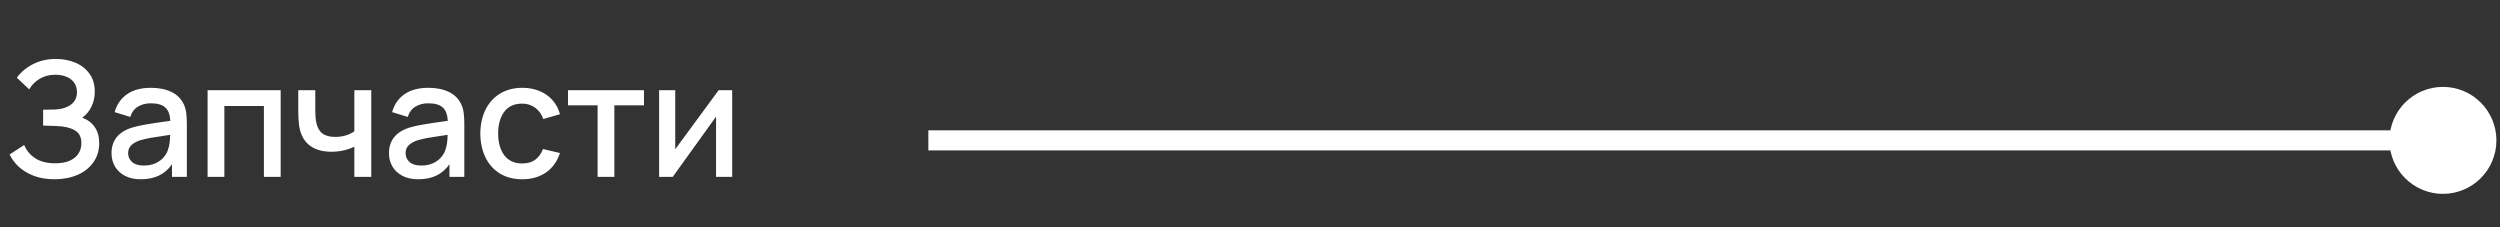
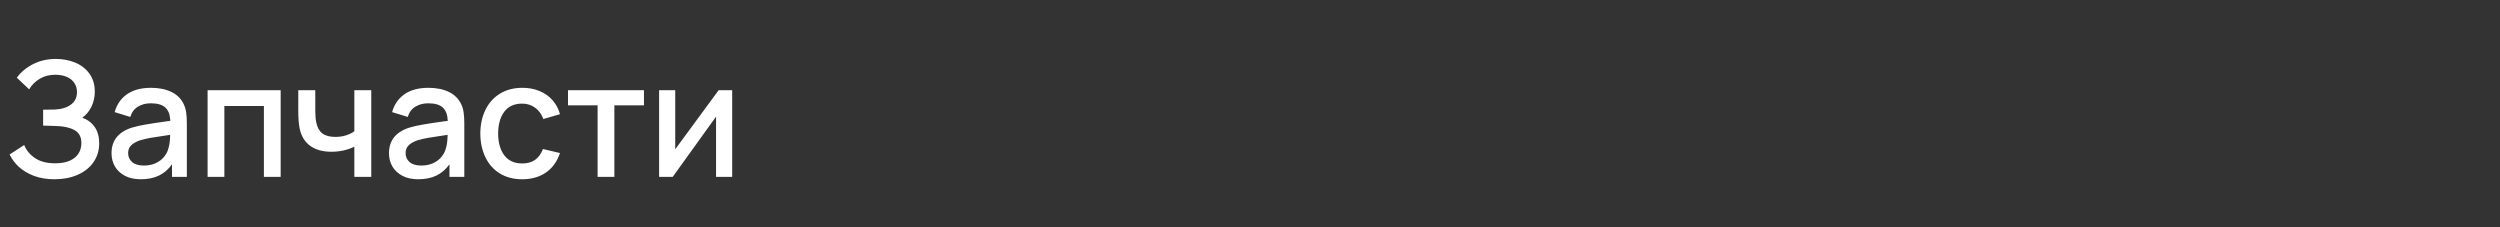
<svg xmlns="http://www.w3.org/2000/svg" width="374" height="34" viewBox="0 0 374 34" fill="none">
  <rect x="0" y="0" width="374" height="34" fill="#333333" stroke="none" />
  <path d="M8.156 26.817C7.012 26.817 5.988 26.649 5.084 26.313C4.188 25.969 3.436 25.521 2.828 24.969C2.228 24.409 1.764 23.789 1.436 23.109L3.62 21.693C3.94 22.493 4.484 23.149 5.252 23.661C6.02 24.173 7.024 24.429 8.264 24.429C9.12 24.429 9.84 24.301 10.424 24.045C11.016 23.781 11.456 23.421 11.744 22.965C12.032 22.509 12.176 21.993 12.176 21.417C12.176 20.497 11.836 19.849 11.156 19.473C10.476 19.089 9.556 18.881 8.396 18.849C7.268 18.809 6.62 18.789 6.452 18.789V16.413C7.316 16.413 7.896 16.405 8.192 16.389C9.208 16.341 10.016 16.093 10.616 15.645C11.216 15.197 11.516 14.577 11.516 13.785C11.516 13.249 11.38 12.785 11.108 12.393C10.844 12.001 10.464 11.701 9.968 11.493C9.48 11.285 8.916 11.181 8.276 11.181C7.396 11.181 6.62 11.381 5.948 11.781C5.276 12.181 4.748 12.709 4.364 13.365L2.516 11.625C3.124 10.785 3.932 10.109 4.94 9.597C5.956 9.077 7.092 8.817 8.348 8.817C9.38 8.817 10.34 8.997 11.228 9.357C12.116 9.717 12.828 10.265 13.364 11.001C13.908 11.737 14.18 12.637 14.18 13.701C14.18 14.525 14.012 15.281 13.676 15.969C13.34 16.657 12.884 17.201 12.308 17.601C13.116 17.905 13.74 18.377 14.18 19.017C14.62 19.657 14.84 20.461 14.84 21.429C14.84 22.509 14.552 23.457 13.976 24.273C13.408 25.089 12.616 25.717 11.6 26.157C10.584 26.597 9.436 26.817 8.156 26.817ZM21.064 26.817C20.136 26.817 19.344 26.645 18.688 26.301C18.032 25.949 17.532 25.481 17.188 24.897C16.852 24.305 16.684 23.649 16.684 22.929C16.684 21.017 17.704 19.737 19.744 19.089C20.36 18.905 21.056 18.749 21.832 18.621C22.616 18.485 23.7 18.321 25.084 18.129L25.48 18.081C25.44 17.169 25.192 16.505 24.736 16.089C24.28 15.665 23.552 15.453 22.552 15.453C21.824 15.453 21.184 15.621 20.632 15.957C20.08 16.293 19.7 16.805 19.492 17.493L17.152 16.773C17.472 15.629 18.088 14.737 19 14.097C19.92 13.457 21.112 13.137 22.576 13.137C23.768 13.137 24.788 13.341 25.636 13.749C26.484 14.157 27.104 14.777 27.496 15.609C27.68 16.001 27.8 16.421 27.856 16.869C27.92 17.309 27.952 17.845 27.952 18.477V26.457H25.732V24.573C25.196 25.333 24.544 25.897 23.776 26.265C23.016 26.633 22.112 26.817 21.064 26.817ZM19.168 22.905C19.168 23.441 19.364 23.885 19.756 24.237C20.156 24.589 20.74 24.765 21.508 24.765C22.188 24.765 22.788 24.645 23.308 24.405C23.828 24.157 24.244 23.837 24.556 23.445C24.876 23.053 25.088 22.637 25.192 22.197C25.352 21.733 25.44 21.057 25.456 20.169L25.144 20.217C23.976 20.385 23.1 20.521 22.516 20.625C21.94 20.729 21.42 20.849 20.956 20.985C20.396 21.177 19.956 21.425 19.636 21.729C19.324 22.033 19.168 22.425 19.168 22.905ZM31.056 13.497H41.988V26.457H39.48V15.861H33.564V26.457H31.056V13.497ZM53.01 21.945C52.546 22.177 52.018 22.361 51.426 22.497C50.834 22.633 50.222 22.701 49.59 22.701C48.27 22.701 47.206 22.405 46.398 21.813C45.59 21.221 45.066 20.357 44.826 19.221C44.69 18.557 44.622 17.665 44.622 16.545V13.497H47.166V16.545C47.166 17.281 47.218 17.885 47.322 18.357C47.474 19.085 47.778 19.621 48.234 19.965C48.69 20.309 49.334 20.481 50.166 20.481C50.734 20.481 51.262 20.405 51.75 20.253C52.238 20.101 52.658 19.897 53.01 19.641V13.497H55.542V26.457H53.01V21.945ZM62.572 26.817C61.644 26.817 60.852 26.645 60.196 26.301C59.54 25.949 59.04 25.481 58.696 24.897C58.36 24.305 58.192 23.649 58.192 22.929C58.192 21.017 59.212 19.737 61.252 19.089C61.868 18.905 62.564 18.749 63.34 18.621C64.124 18.485 65.208 18.321 66.592 18.129L66.988 18.081C66.948 17.169 66.7 16.505 66.244 16.089C65.788 15.665 65.06 15.453 64.06 15.453C63.332 15.453 62.692 15.621 62.14 15.957C61.588 16.293 61.208 16.805 61 17.493L58.66 16.773C58.98 15.629 59.596 14.737 60.508 14.097C61.428 13.457 62.62 13.137 64.084 13.137C65.276 13.137 66.296 13.341 67.144 13.749C67.992 14.157 68.612 14.777 69.004 15.609C69.188 16.001 69.308 16.421 69.364 16.869C69.428 17.309 69.46 17.845 69.46 18.477V26.457H67.24V24.573C66.704 25.333 66.052 25.897 65.284 26.265C64.524 26.633 63.62 26.817 62.572 26.817ZM60.676 22.905C60.676 23.441 60.872 23.885 61.264 24.237C61.664 24.589 62.248 24.765 63.016 24.765C63.696 24.765 64.296 24.645 64.816 24.405C65.336 24.157 65.752 23.837 66.064 23.445C66.384 23.053 66.596 22.637 66.7 22.197C66.86 21.733 66.948 21.057 66.964 20.169L66.652 20.217C65.484 20.385 64.608 20.521 64.024 20.625C63.448 20.729 62.928 20.849 62.464 20.985C61.904 21.177 61.464 21.425 61.144 21.729C60.832 22.033 60.676 22.425 60.676 22.905ZM78.12 26.817C76.824 26.817 75.704 26.525 74.76 25.941C73.824 25.357 73.108 24.549 72.612 23.517C72.116 22.485 71.864 21.305 71.856 19.977C71.864 18.641 72.12 17.457 72.624 16.425C73.136 15.385 73.864 14.577 74.808 14.001C75.76 13.425 76.876 13.137 78.156 13.137C79.092 13.137 79.944 13.297 80.712 13.617C81.488 13.937 82.136 14.393 82.656 14.985C83.184 15.577 83.556 16.277 83.772 17.085L81.276 17.805C81.028 17.085 80.62 16.521 80.052 16.113C79.492 15.705 78.848 15.501 78.12 15.501C76.936 15.501 76.04 15.909 75.432 16.725C74.832 17.533 74.528 18.617 74.52 19.977C74.528 21.353 74.84 22.445 75.456 23.253C76.072 24.053 76.96 24.453 78.12 24.453C78.904 24.453 79.548 24.273 80.052 23.913C80.564 23.545 80.956 23.005 81.228 22.293L83.772 22.893C83.348 24.165 82.648 25.137 81.672 25.809C80.696 26.481 79.512 26.817 78.12 26.817ZM89.401 15.753H84.973V13.497H96.337V15.753H91.909V26.457H89.401V15.753ZM109.535 26.457H107.123V17.445L100.643 26.457H98.603V13.497H101.015V22.329L107.507 13.497H109.535V26.457Z" fill="white" />
-   <path d="M357.463 21C357.463 25.418 361.044 29 365.463 29C369.881 29 373.463 25.418 373.463 21C373.463 16.582 369.881 13 365.463 13C361.044 13 357.463 16.582 357.463 21ZM138.882 22.5H365.463V19.5H138.882V22.5Z" fill="white" />
</svg>